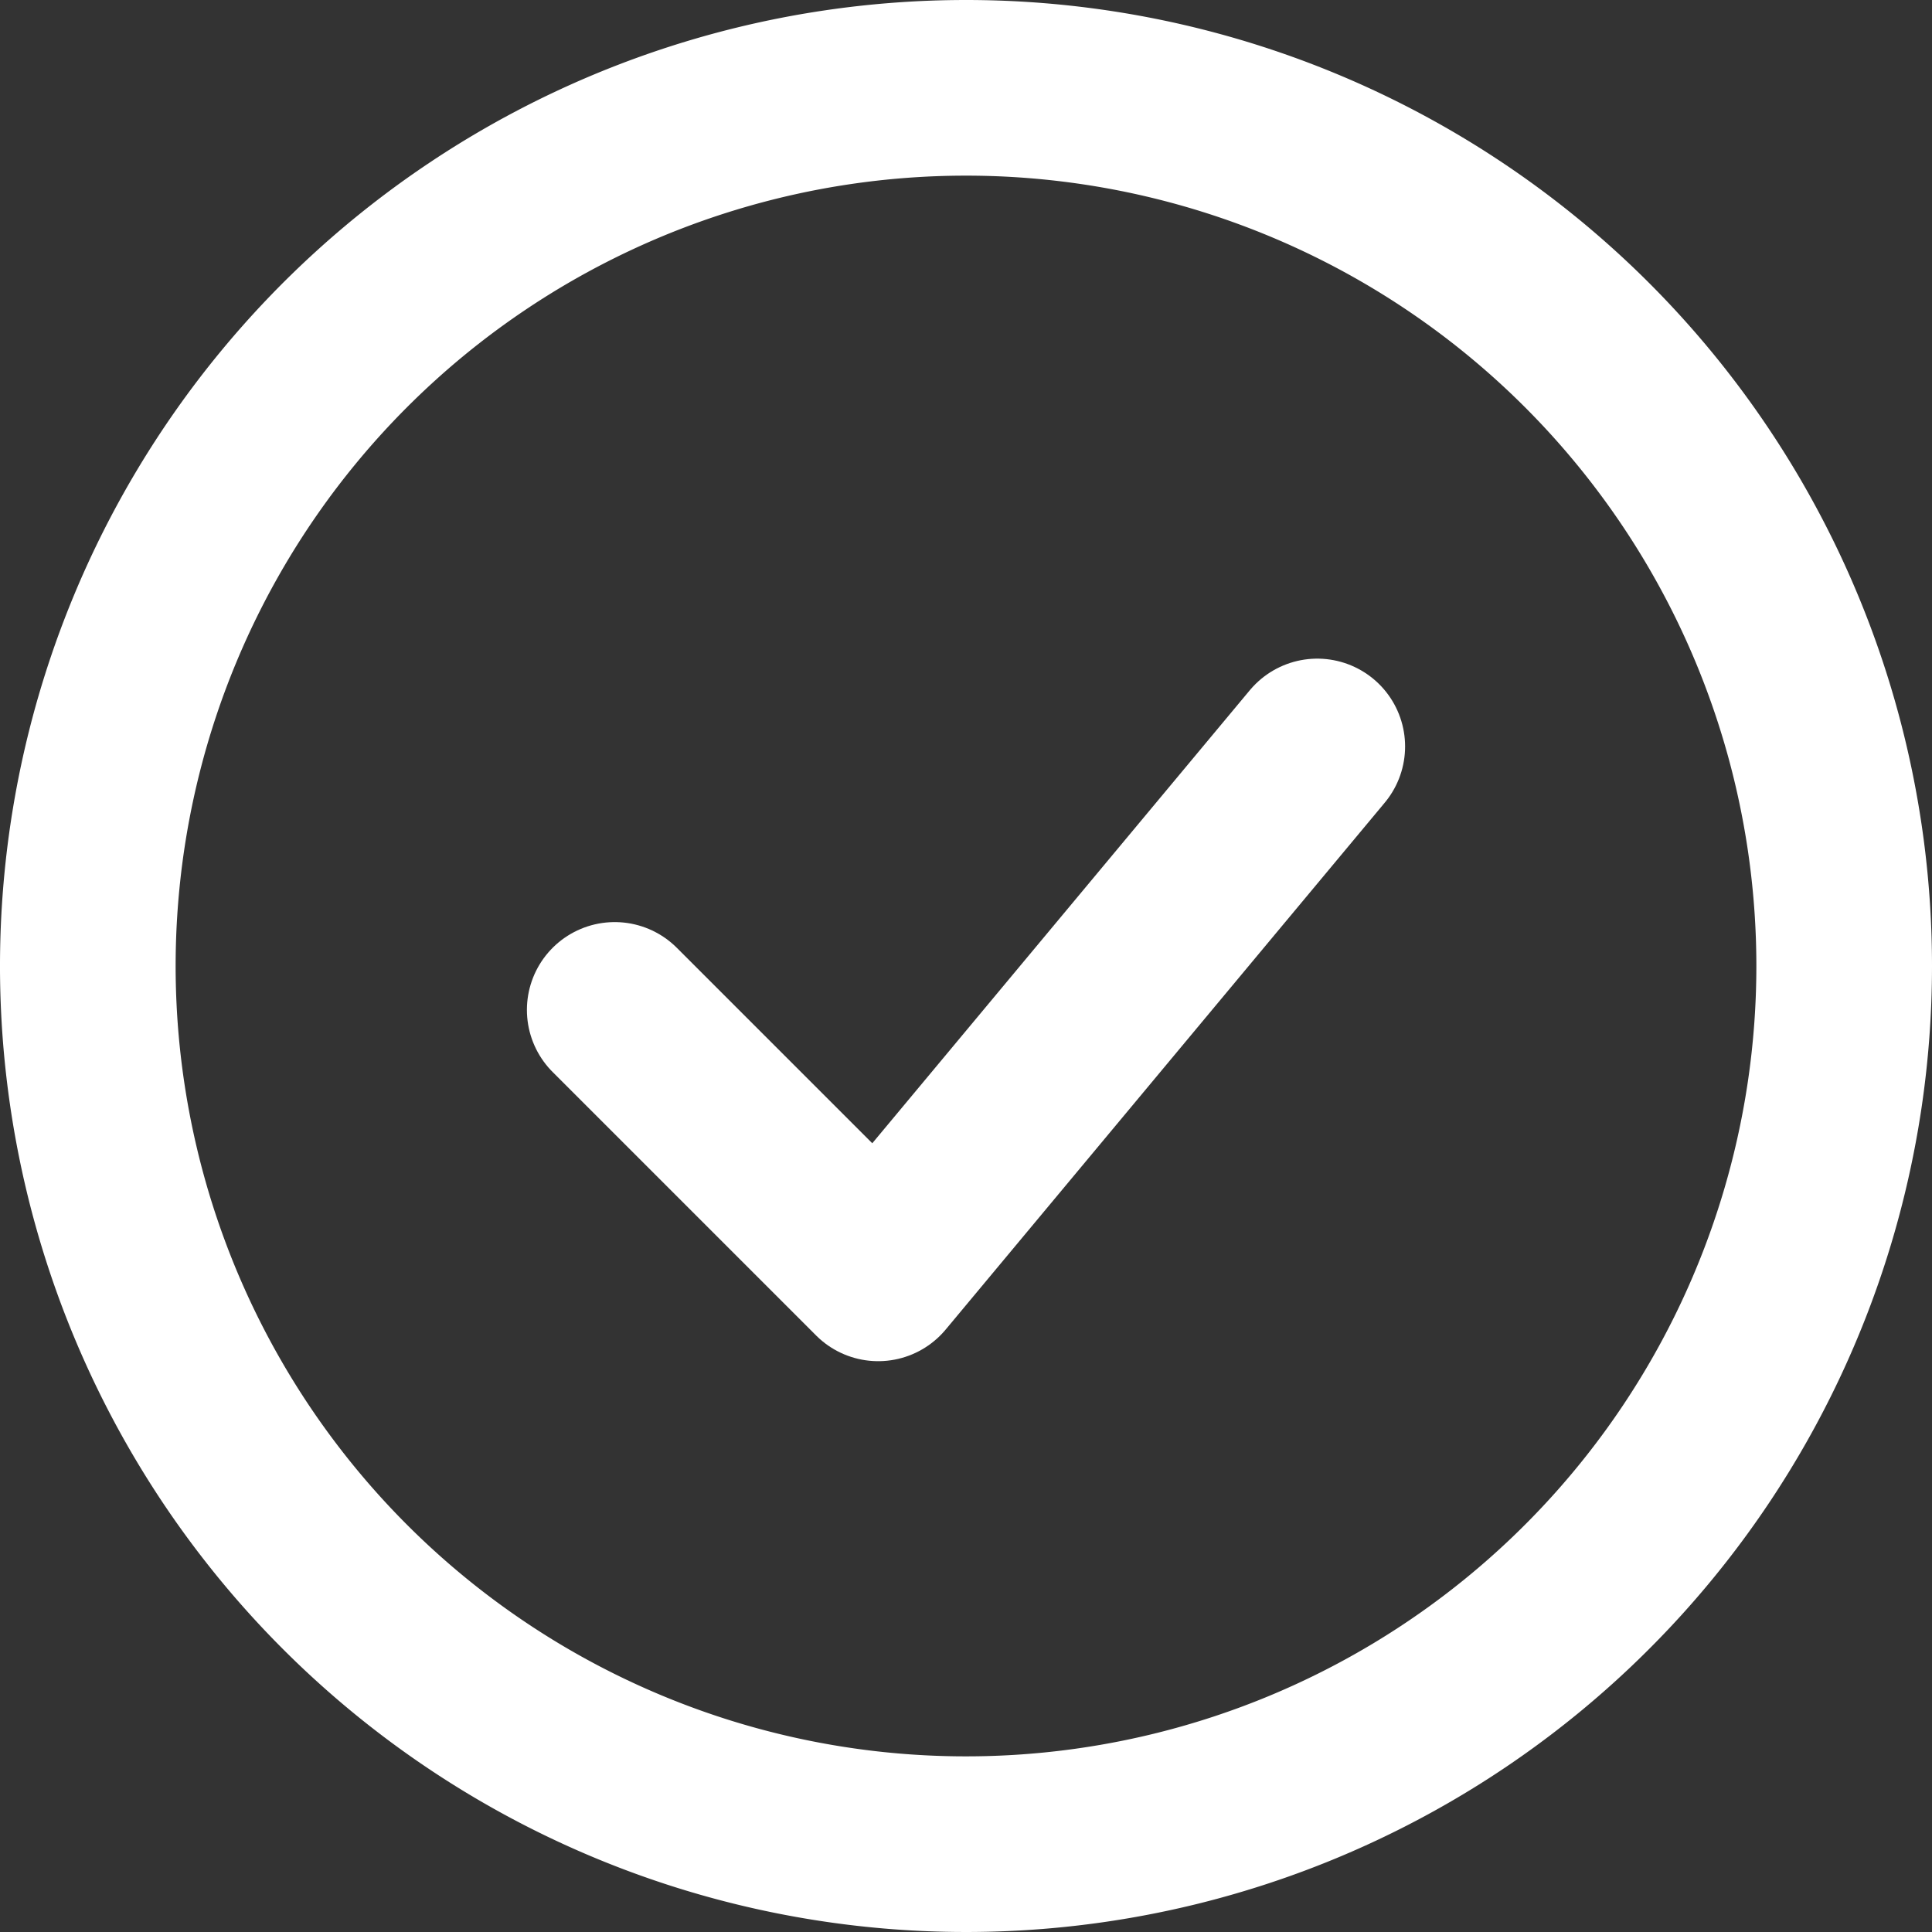
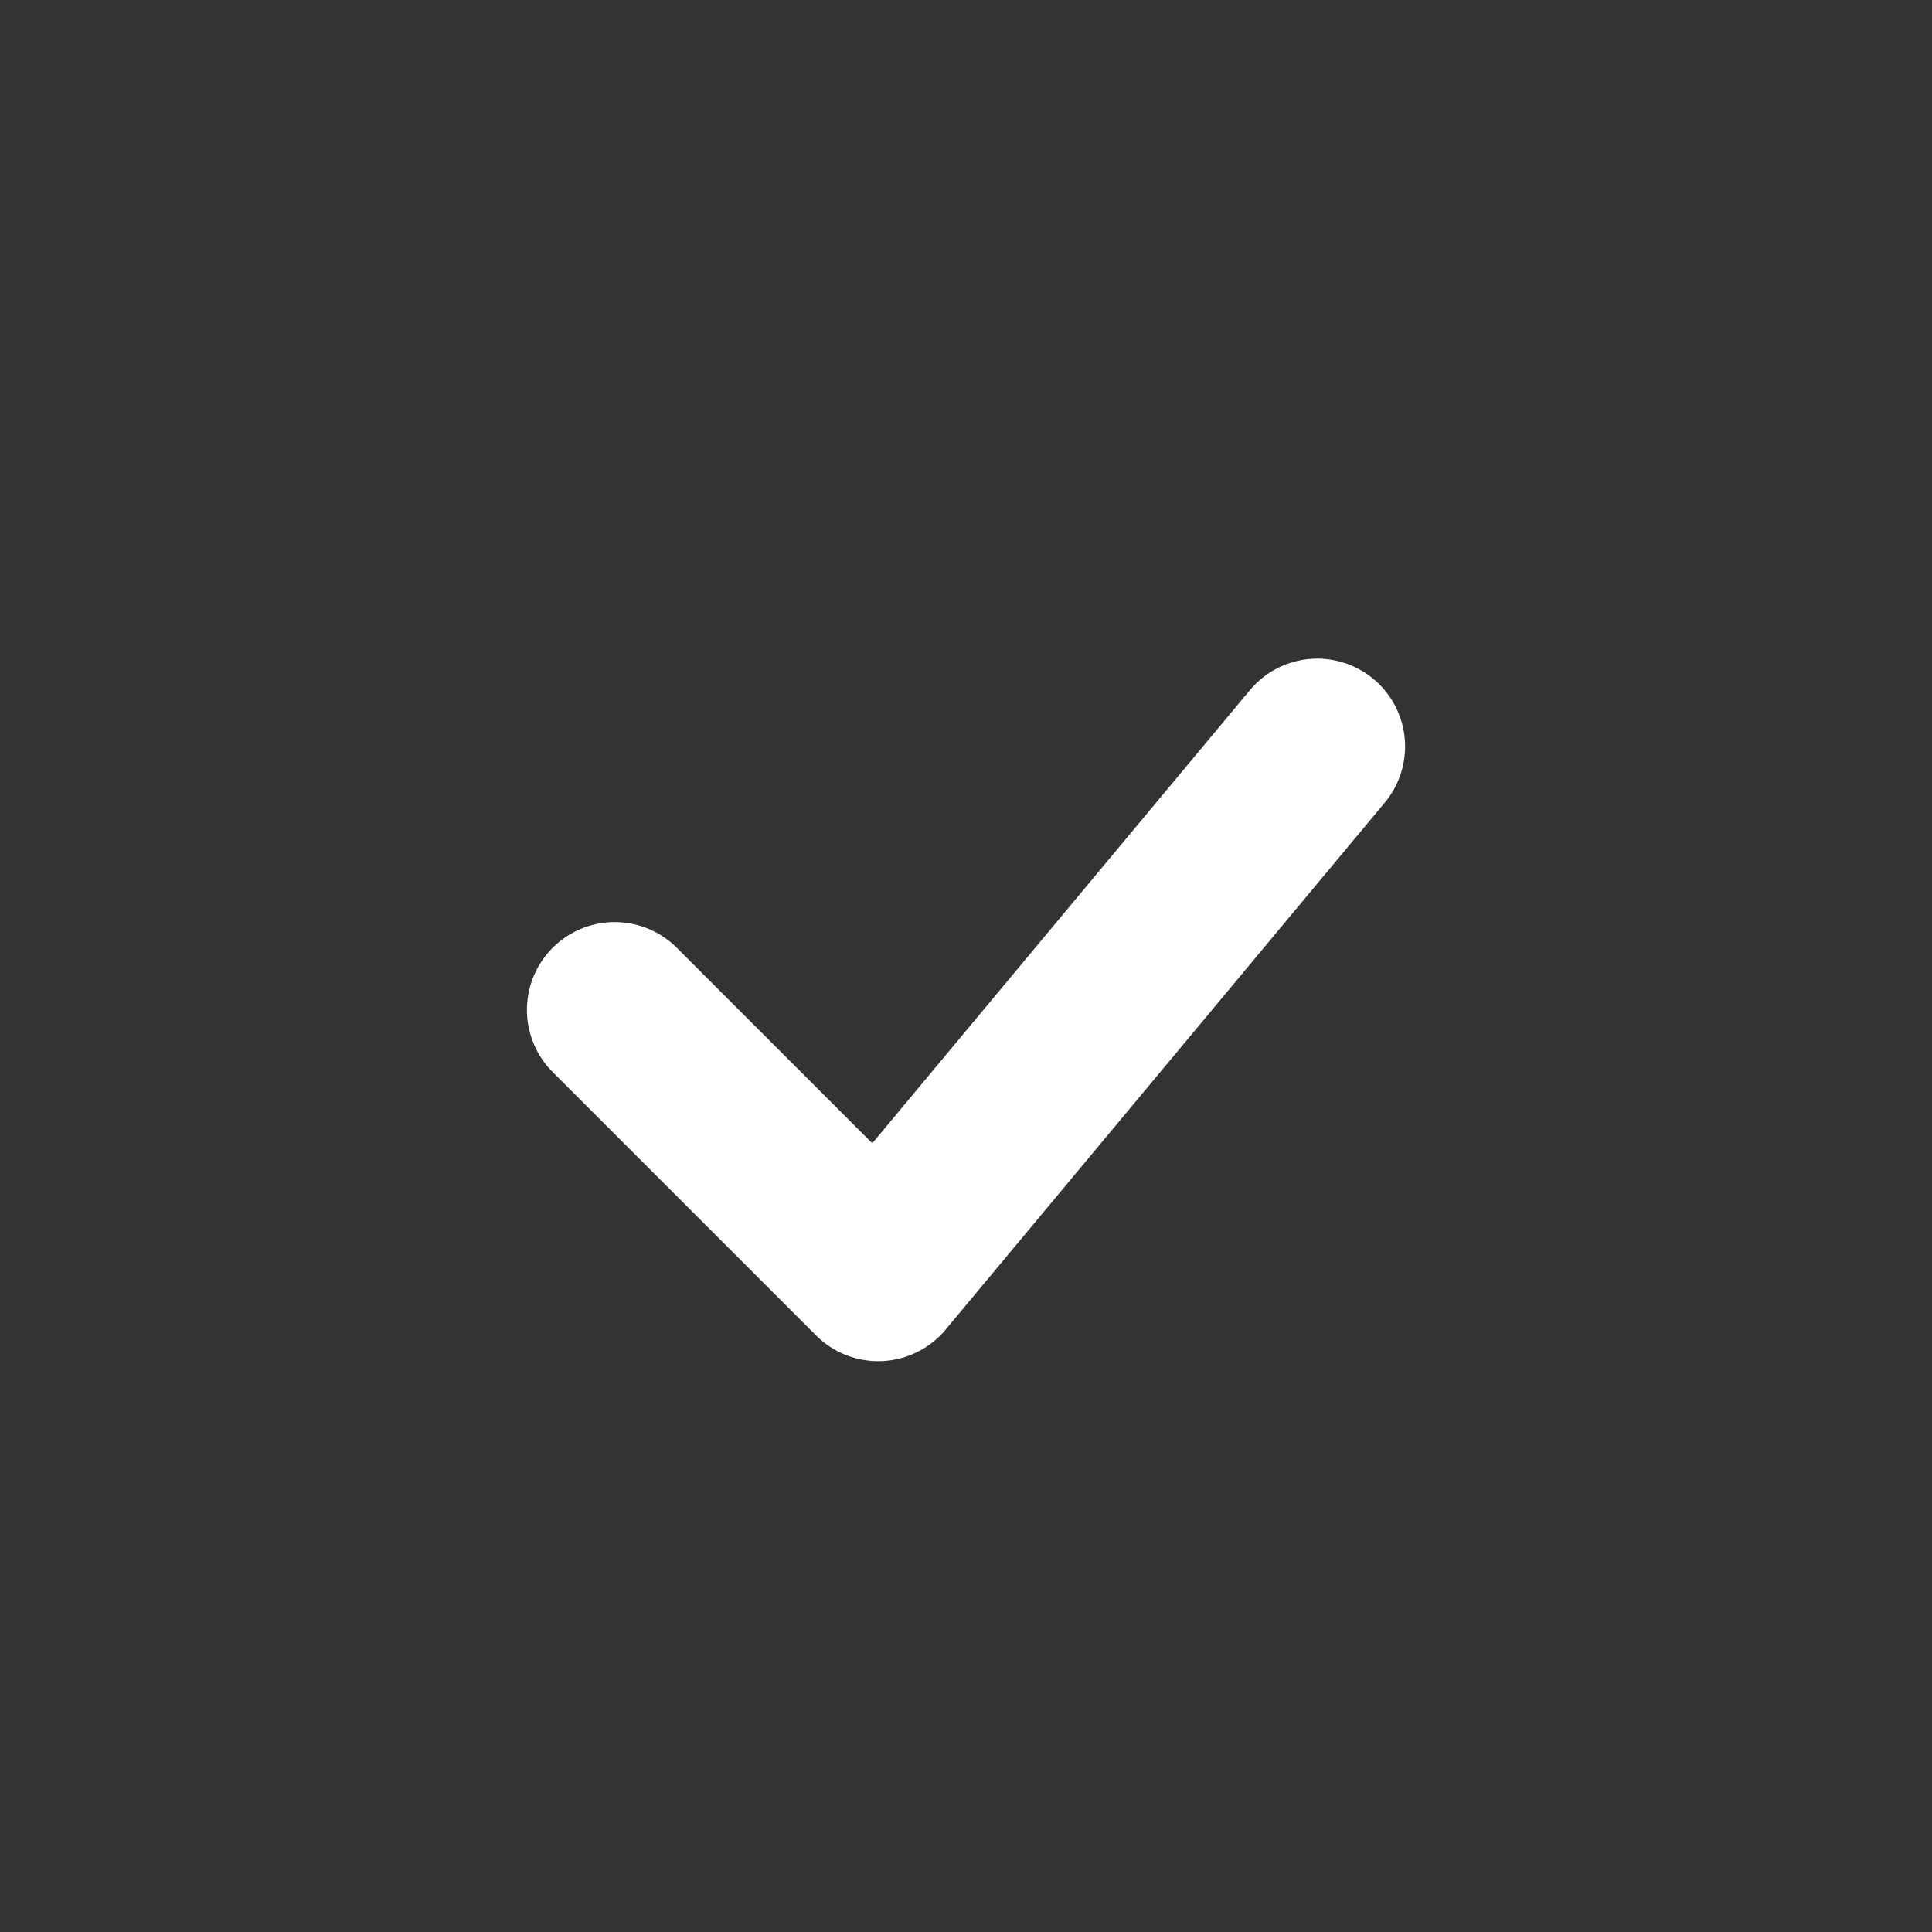
<svg xmlns="http://www.w3.org/2000/svg" width="33" height="33" viewBox="0 0 33 33">
  <rect x="0" y="0" width="33" height="33" fill="#333333" stroke="none" />
  <g id="Icon_akar-circle-check" data-name="Icon akar-circle-check" transform="translate(-1.5 -1.5)">
    <path id="パス_126" data-name="パス 126" d="M12,18.75l4.5,4.5,7.5-9" fill="none" stroke="#fff" stroke-linecap="round" stroke-linejoin="round" stroke-width="3" />
-     <path id="パス_127" data-name="パス 127" d="M33,18A15,15,0,1,1,18,3,15,15,0,0,1,33,18Z" fill="none" stroke="#fff" stroke-width="3" />
  </g>
</svg>